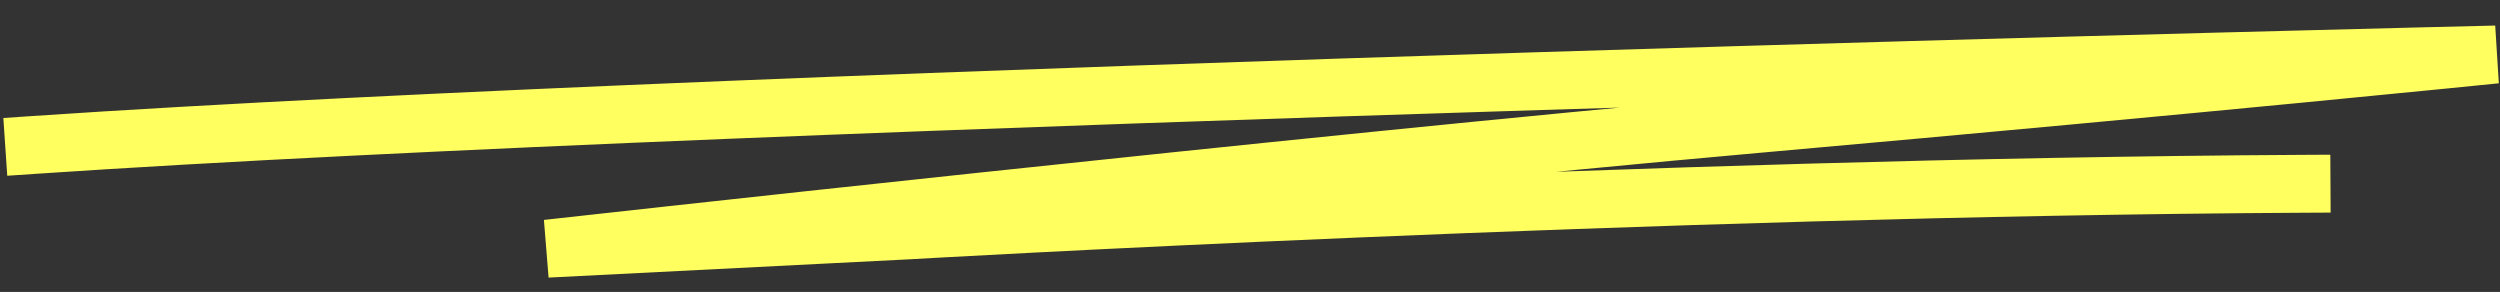
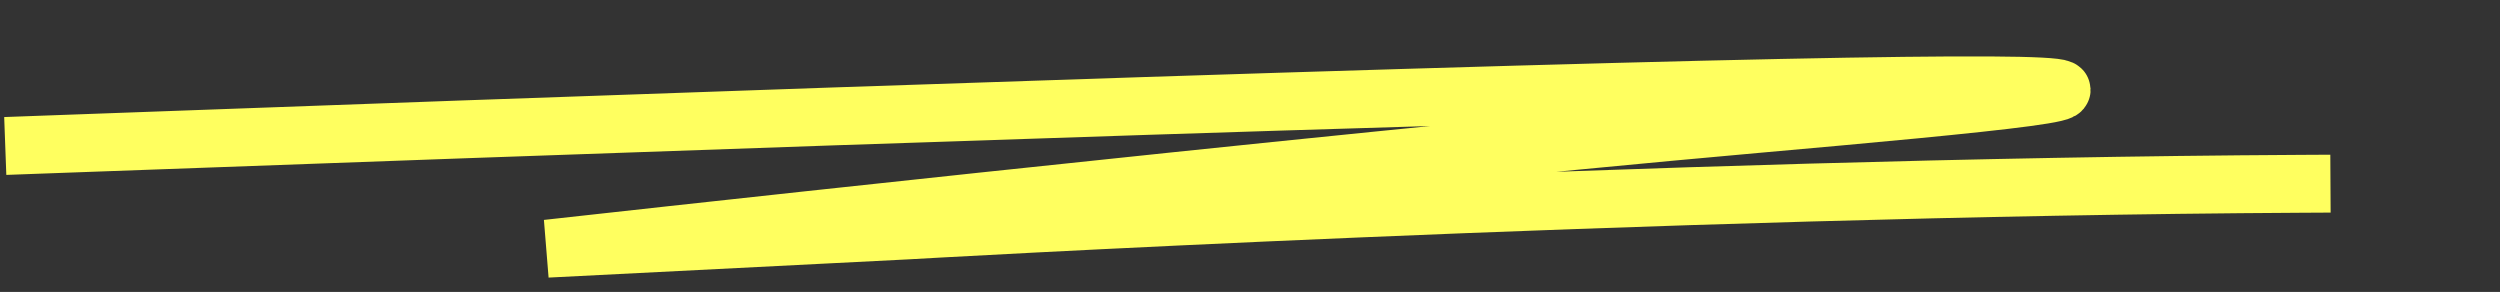
<svg xmlns="http://www.w3.org/2000/svg" width="745" height="87" viewBox="0 0 745 87" fill="none">
  <rect x="0" y="0" width="745" height="87" fill="#333333" stroke="none" />
-   <path d="M10.184 43.186C228.903 28.386 743.774 16.239 743.774 16.239C743.774 16.239 659.095 24.899 523.621 36.947C388.147 48.996 163.042 74.106 163.042 74.106L270.482 68.663C270.482 68.663 491.931 55.829 685.856 54.774" stroke="#FFFF5F" stroke-width="17.251" stroke-miterlimit="10" stroke-linecap="square" stroke-linejoin="bevel" />
+   <path d="M10.184 43.186C743.774 16.239 659.095 24.899 523.621 36.947C388.147 48.996 163.042 74.106 163.042 74.106L270.482 68.663C270.482 68.663 491.931 55.829 685.856 54.774" stroke="#FFFF5F" stroke-width="17.251" stroke-miterlimit="10" stroke-linecap="square" stroke-linejoin="bevel" />
</svg>